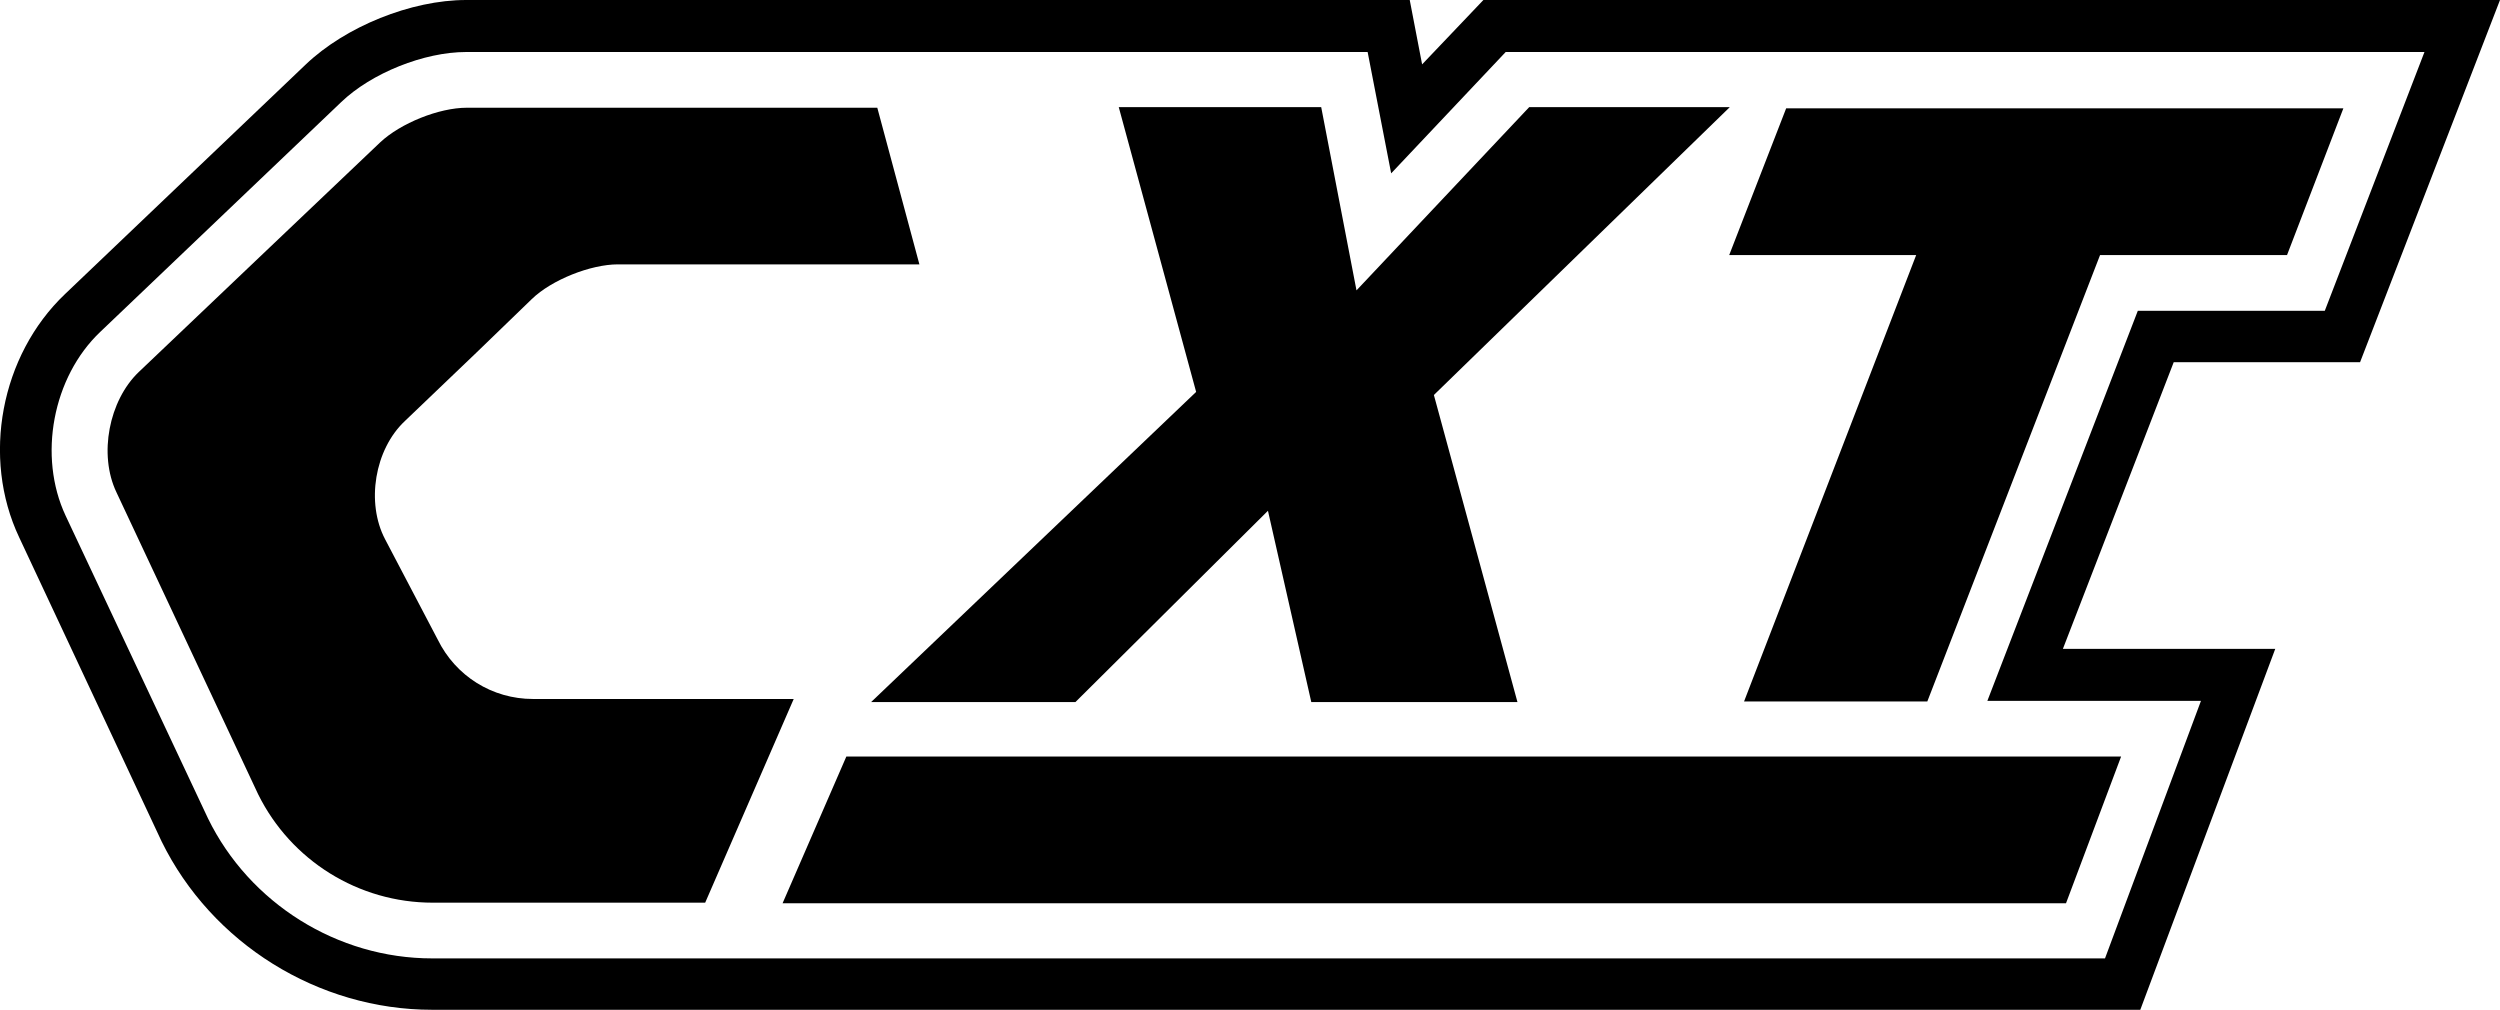
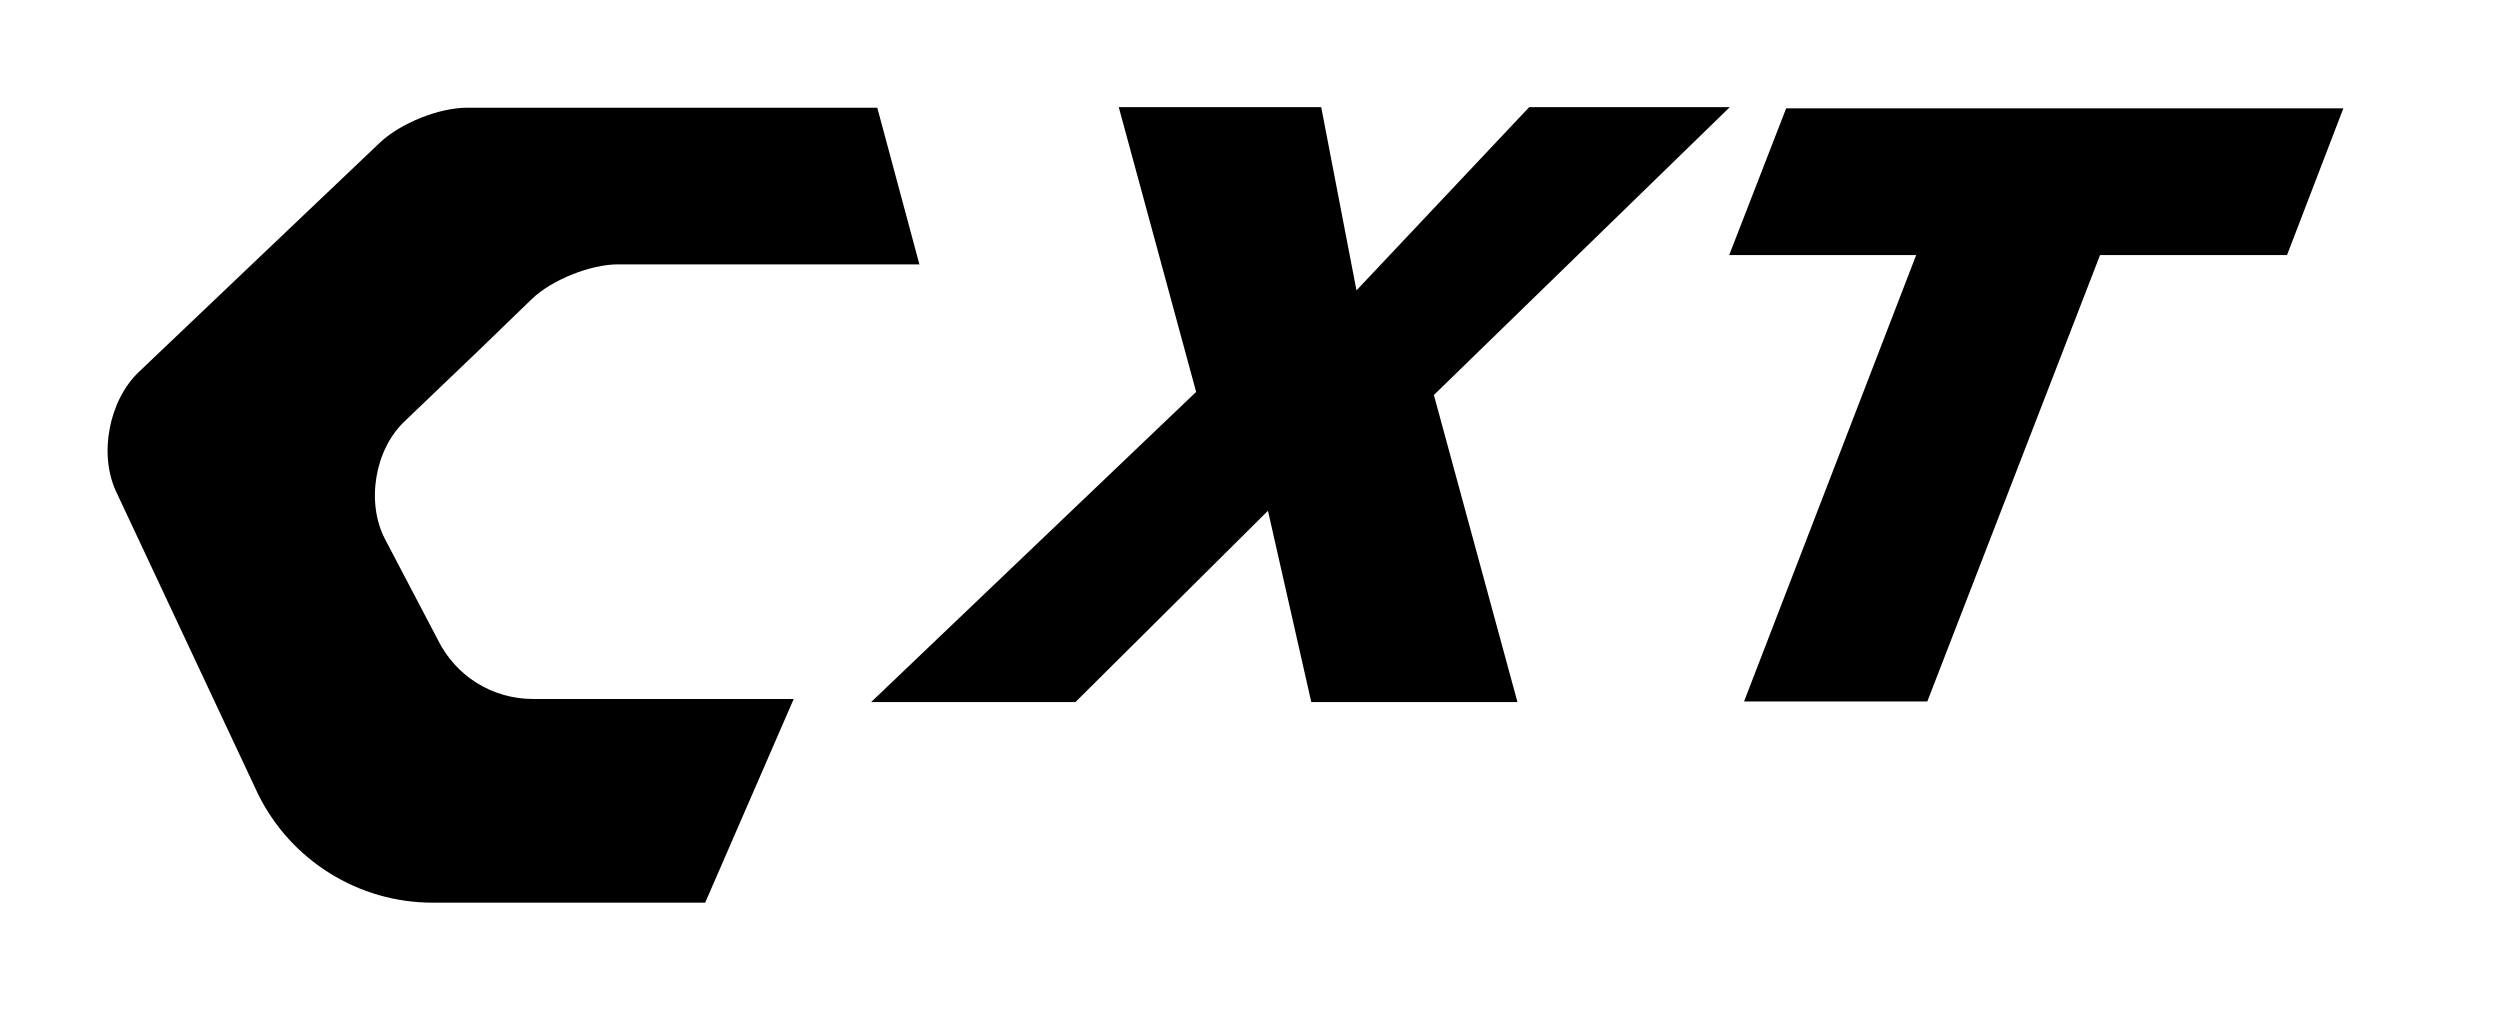
<svg xmlns="http://www.w3.org/2000/svg" id="Ebene_1" data-name="Ebene 1" viewBox="0 0 40.38 16.31">
-   <path d="M38.12,5.85l2.26-5.85h-16.42l-.99,1.04-.2-1.04H7.53c-.89,0-1.95.43-2.59,1.04l-3.89,3.71C.01,5.74-.3,7.39.31,8.68l2.3,4.91c.81,1.65,2.53,2.72,4.37,2.72h27.59l2.18-5.83h-3.43l1.79-4.63h3.02ZM32.1,11.32h3.45l-1.55,4.16H6.98c-1.53,0-2.95-.89-3.62-2.26l-2.3-4.89c-.45-.96-.21-2.24.56-2.97l3.89-3.71c.49-.47,1.34-.81,2.02-.81h9.37s5.19,0,5.19,0l.38,1.96,1.85-1.96h14.84l-1.61,4.18h-3.02l-2.43,6.3Z" />
  <path d="M8.61,11.29c-.66,0-1.25-.37-1.54-.96l-.85-1.62c-.31-.59-.17-1.45.32-1.91l1.15-1.1.9-.87c.32-.31.95-.56,1.39-.56h4.87l-.68-2.53h-6.63c-.45,0-1.07.25-1.4.56l-1.83,1.74-2.07,1.97c-.48.46-.65,1.33-.36,1.94l2.29,4.88c.53,1.07,1.62,1.75,2.82,1.75h4.4l1.43-3.29h-4.21Z" />
  <polygon points="28.85 1.75 27.93 4.12 30.95 4.12 28.17 11.33 31.13 11.33 33.92 4.12 36.94 4.12 37.85 1.75 28.85 1.75" />
  <polygon points="17.37 11.34 20.48 8.25 21.18 11.34 24.51 11.34 23.16 6.38 27.94 1.73 24.7 1.73 21.91 4.69 21.34 1.73 18.07 1.73 19.32 6.33 14.07 11.34 17.37 11.34" />
-   <polygon points="12.64 14.59 33.37 14.59 34.26 12.22 13.67 12.22 12.64 14.59" />
</svg>